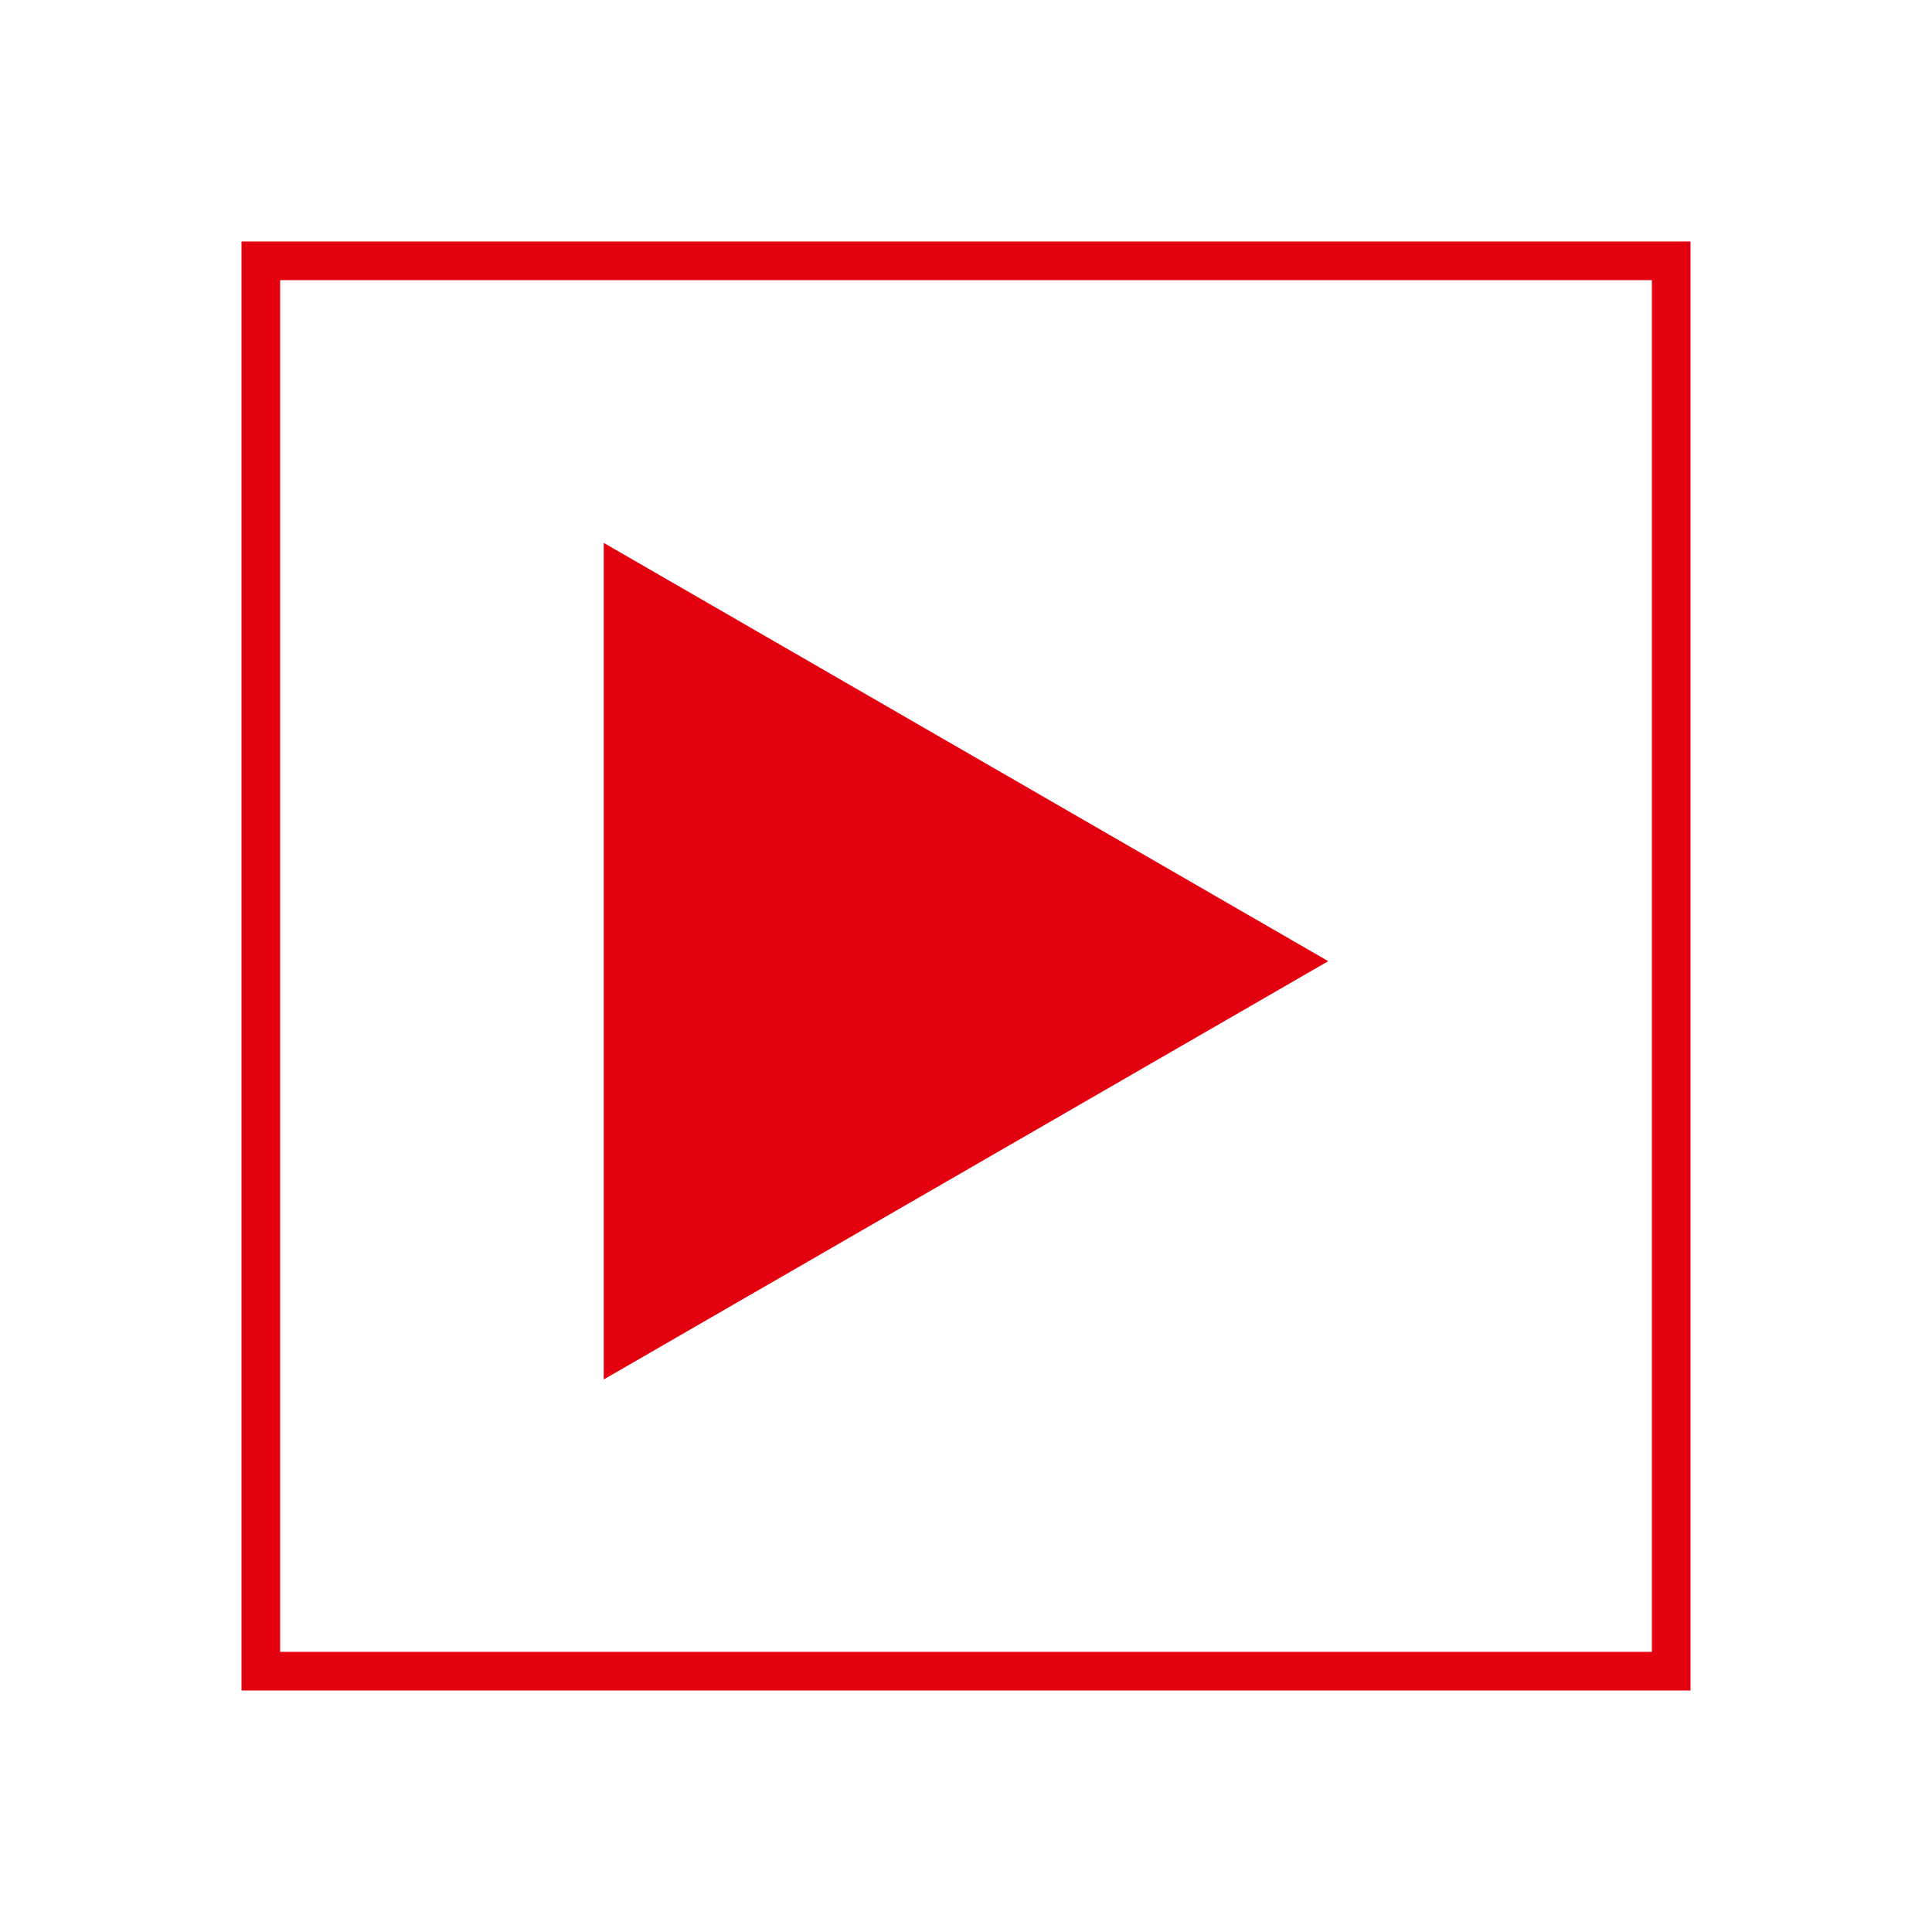
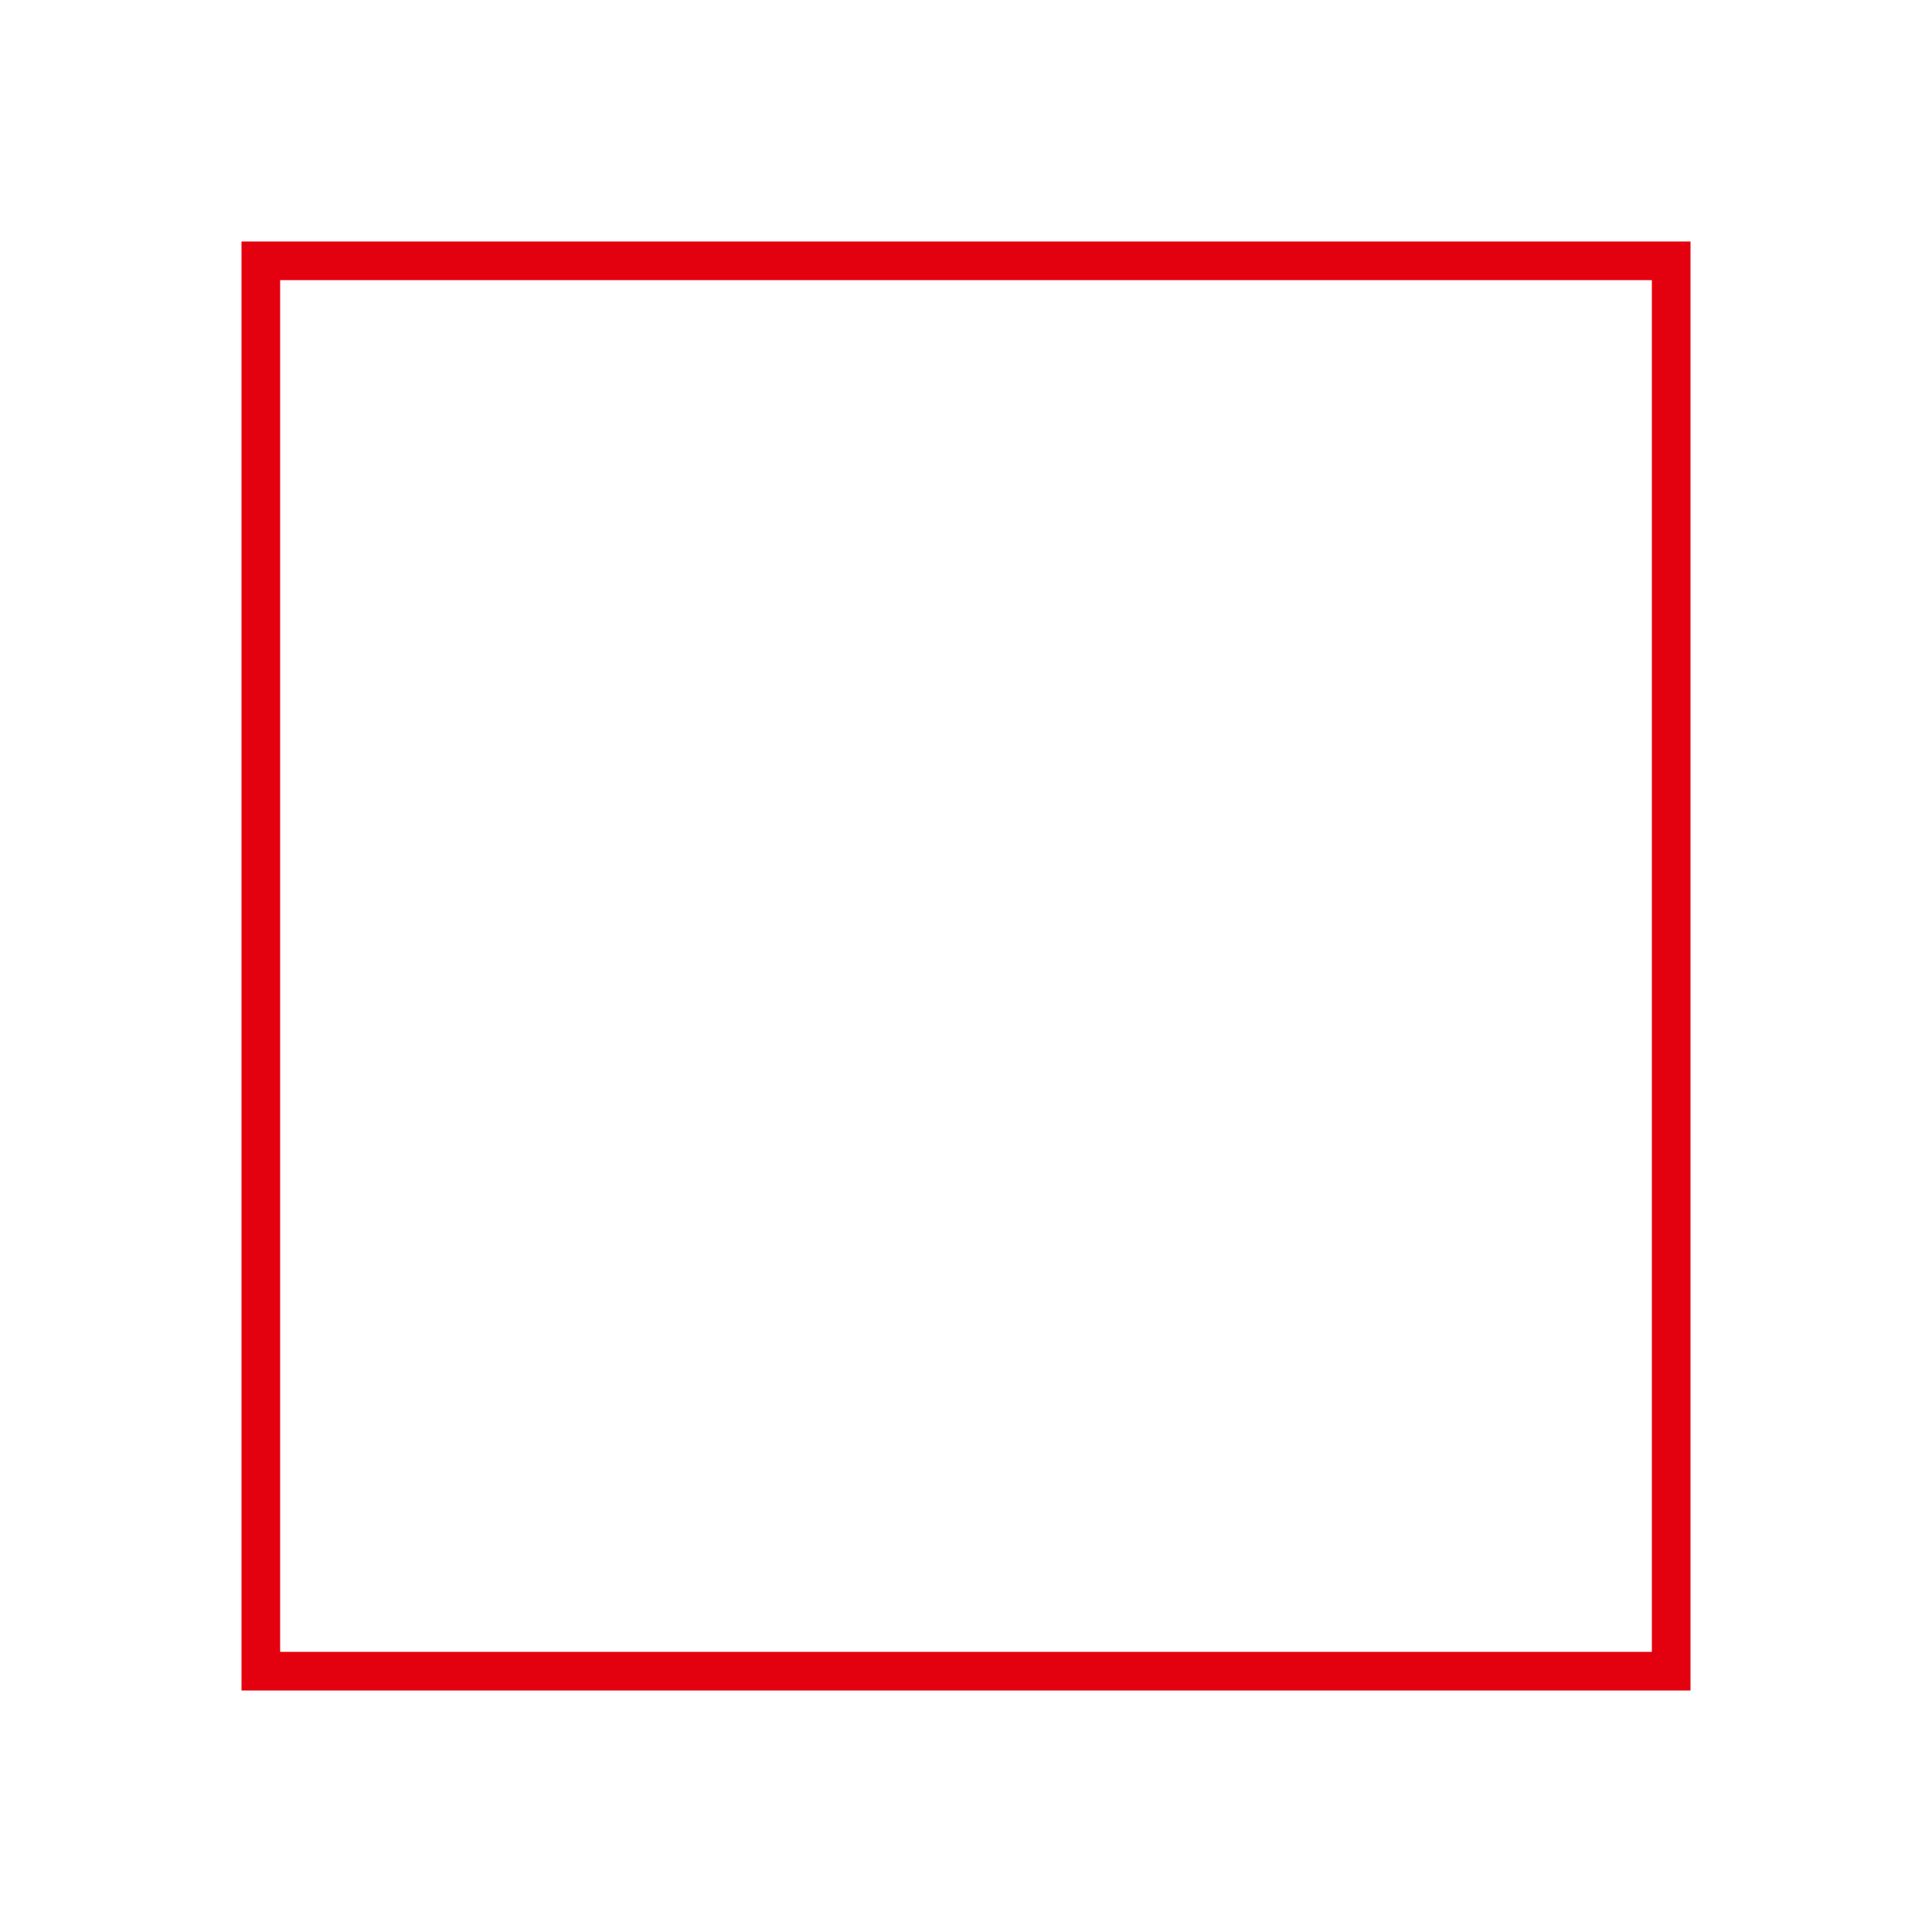
<svg xmlns="http://www.w3.org/2000/svg" id="Ebene_2" data-name="Ebene 2" viewBox="0 0 200 200">
  <defs>
    <style> .cls-1 { fill: #e3000f; stroke-width: 0px; } </style>
  </defs>
-   <polygon class="cls-1" points="137.5 99.5 62.5 56.2 62.5 142.8 137.5 99.5" />
  <path class="cls-1" d="m171,29v142H29V29h142m4-4H25v150h150V25h0Z" />
</svg>